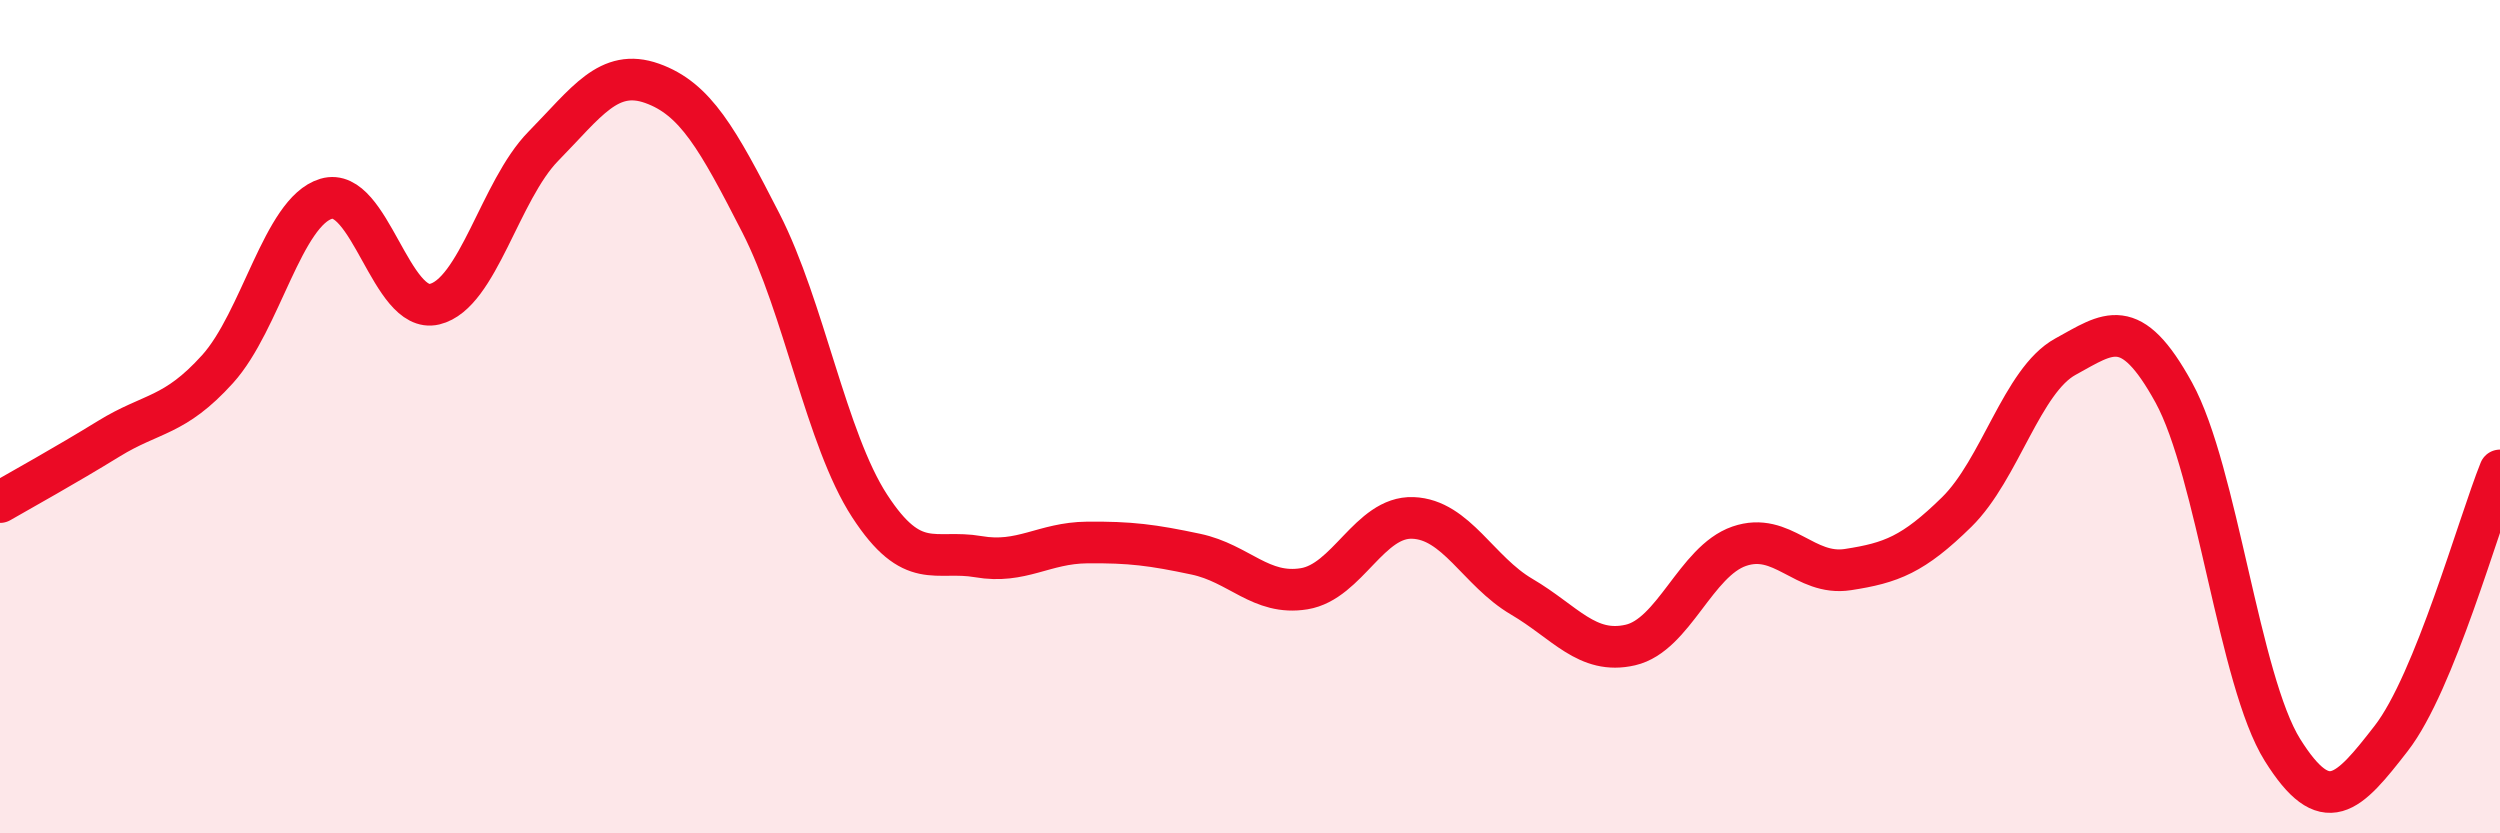
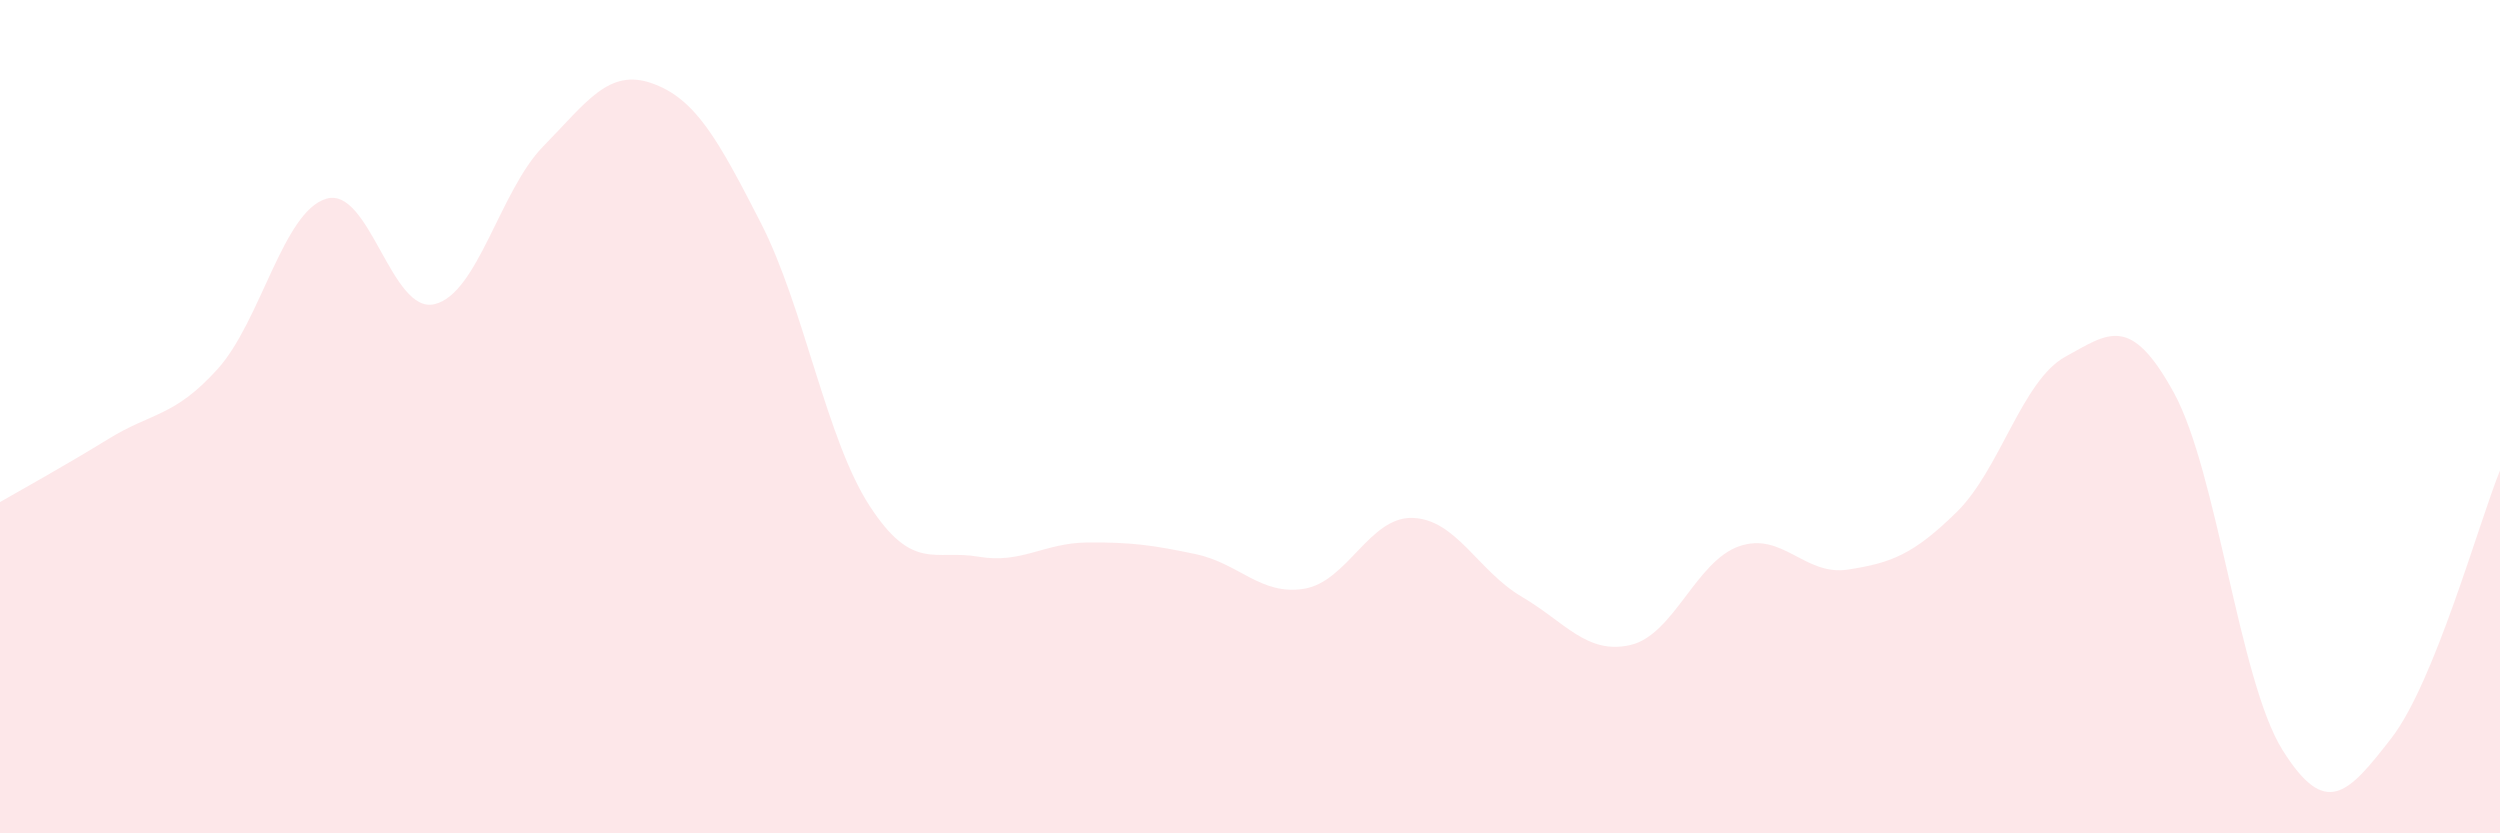
<svg xmlns="http://www.w3.org/2000/svg" width="60" height="20" viewBox="0 0 60 20">
  <path d="M 0,12.05 C 0.52,11.75 1.57,11.17 2.61,10.53 C 3.65,9.89 4.18,10.01 5.22,8.86 C 6.26,7.71 6.79,5.08 7.83,4.77 C 8.87,4.46 9.39,7.55 10.43,7.3 C 11.47,7.05 12,4.57 13.04,3.51 C 14.08,2.45 14.61,1.63 15.65,2 C 16.69,2.37 17.22,3.32 18.26,5.35 C 19.3,7.38 19.83,10.54 20.87,12.14 C 21.91,13.74 22.44,13.18 23.48,13.36 C 24.52,13.54 25.05,13.03 26.09,13.02 C 27.13,13.01 27.66,13.08 28.7,13.3 C 29.74,13.52 30.26,14.3 31.3,14.13 C 32.34,13.96 32.87,12.39 33.91,12.43 C 34.95,12.47 35.48,13.71 36.52,14.32 C 37.56,14.93 38.09,15.72 39.13,15.48 C 40.17,15.24 40.7,13.47 41.74,13.11 C 42.78,12.75 43.31,13.83 44.35,13.67 C 45.39,13.51 45.92,13.31 46.96,12.29 C 48,11.27 48.53,9.13 49.57,8.56 C 50.61,7.99 51.13,7.53 52.17,9.42 C 53.21,11.31 53.74,16.34 54.78,18 C 55.82,19.66 56.35,19.06 57.39,17.72 C 58.43,16.38 59.48,12.58 60,11.29L60 20L0 20Z" fill="#EB0A25" opacity="0.1" stroke-linecap="round" stroke-linejoin="round" />
-   <path d="M 0,12.05 C 0.52,11.75 1.57,11.17 2.61,10.53 C 3.65,9.89 4.18,10.01 5.22,8.86 C 6.26,7.71 6.79,5.08 7.83,4.77 C 8.87,4.46 9.39,7.55 10.43,7.3 C 11.47,7.05 12,4.57 13.04,3.51 C 14.08,2.45 14.61,1.63 15.65,2 C 16.69,2.37 17.22,3.32 18.26,5.35 C 19.3,7.38 19.83,10.54 20.87,12.14 C 21.91,13.74 22.44,13.18 23.48,13.36 C 24.52,13.54 25.05,13.03 26.09,13.02 C 27.13,13.01 27.66,13.08 28.7,13.3 C 29.74,13.52 30.26,14.3 31.3,14.13 C 32.34,13.96 32.87,12.39 33.91,12.43 C 34.95,12.47 35.48,13.71 36.52,14.32 C 37.56,14.93 38.09,15.72 39.13,15.48 C 40.17,15.24 40.7,13.47 41.74,13.11 C 42.78,12.75 43.31,13.83 44.35,13.67 C 45.39,13.51 45.92,13.31 46.96,12.29 C 48,11.27 48.53,9.13 49.57,8.56 C 50.61,7.99 51.13,7.53 52.17,9.42 C 53.21,11.31 53.74,16.34 54.78,18 C 55.82,19.66 56.35,19.06 57.39,17.72 C 58.43,16.38 59.48,12.58 60,11.29" stroke="#EB0A25" stroke-width="1" fill="none" stroke-linecap="round" stroke-linejoin="round" />
</svg>